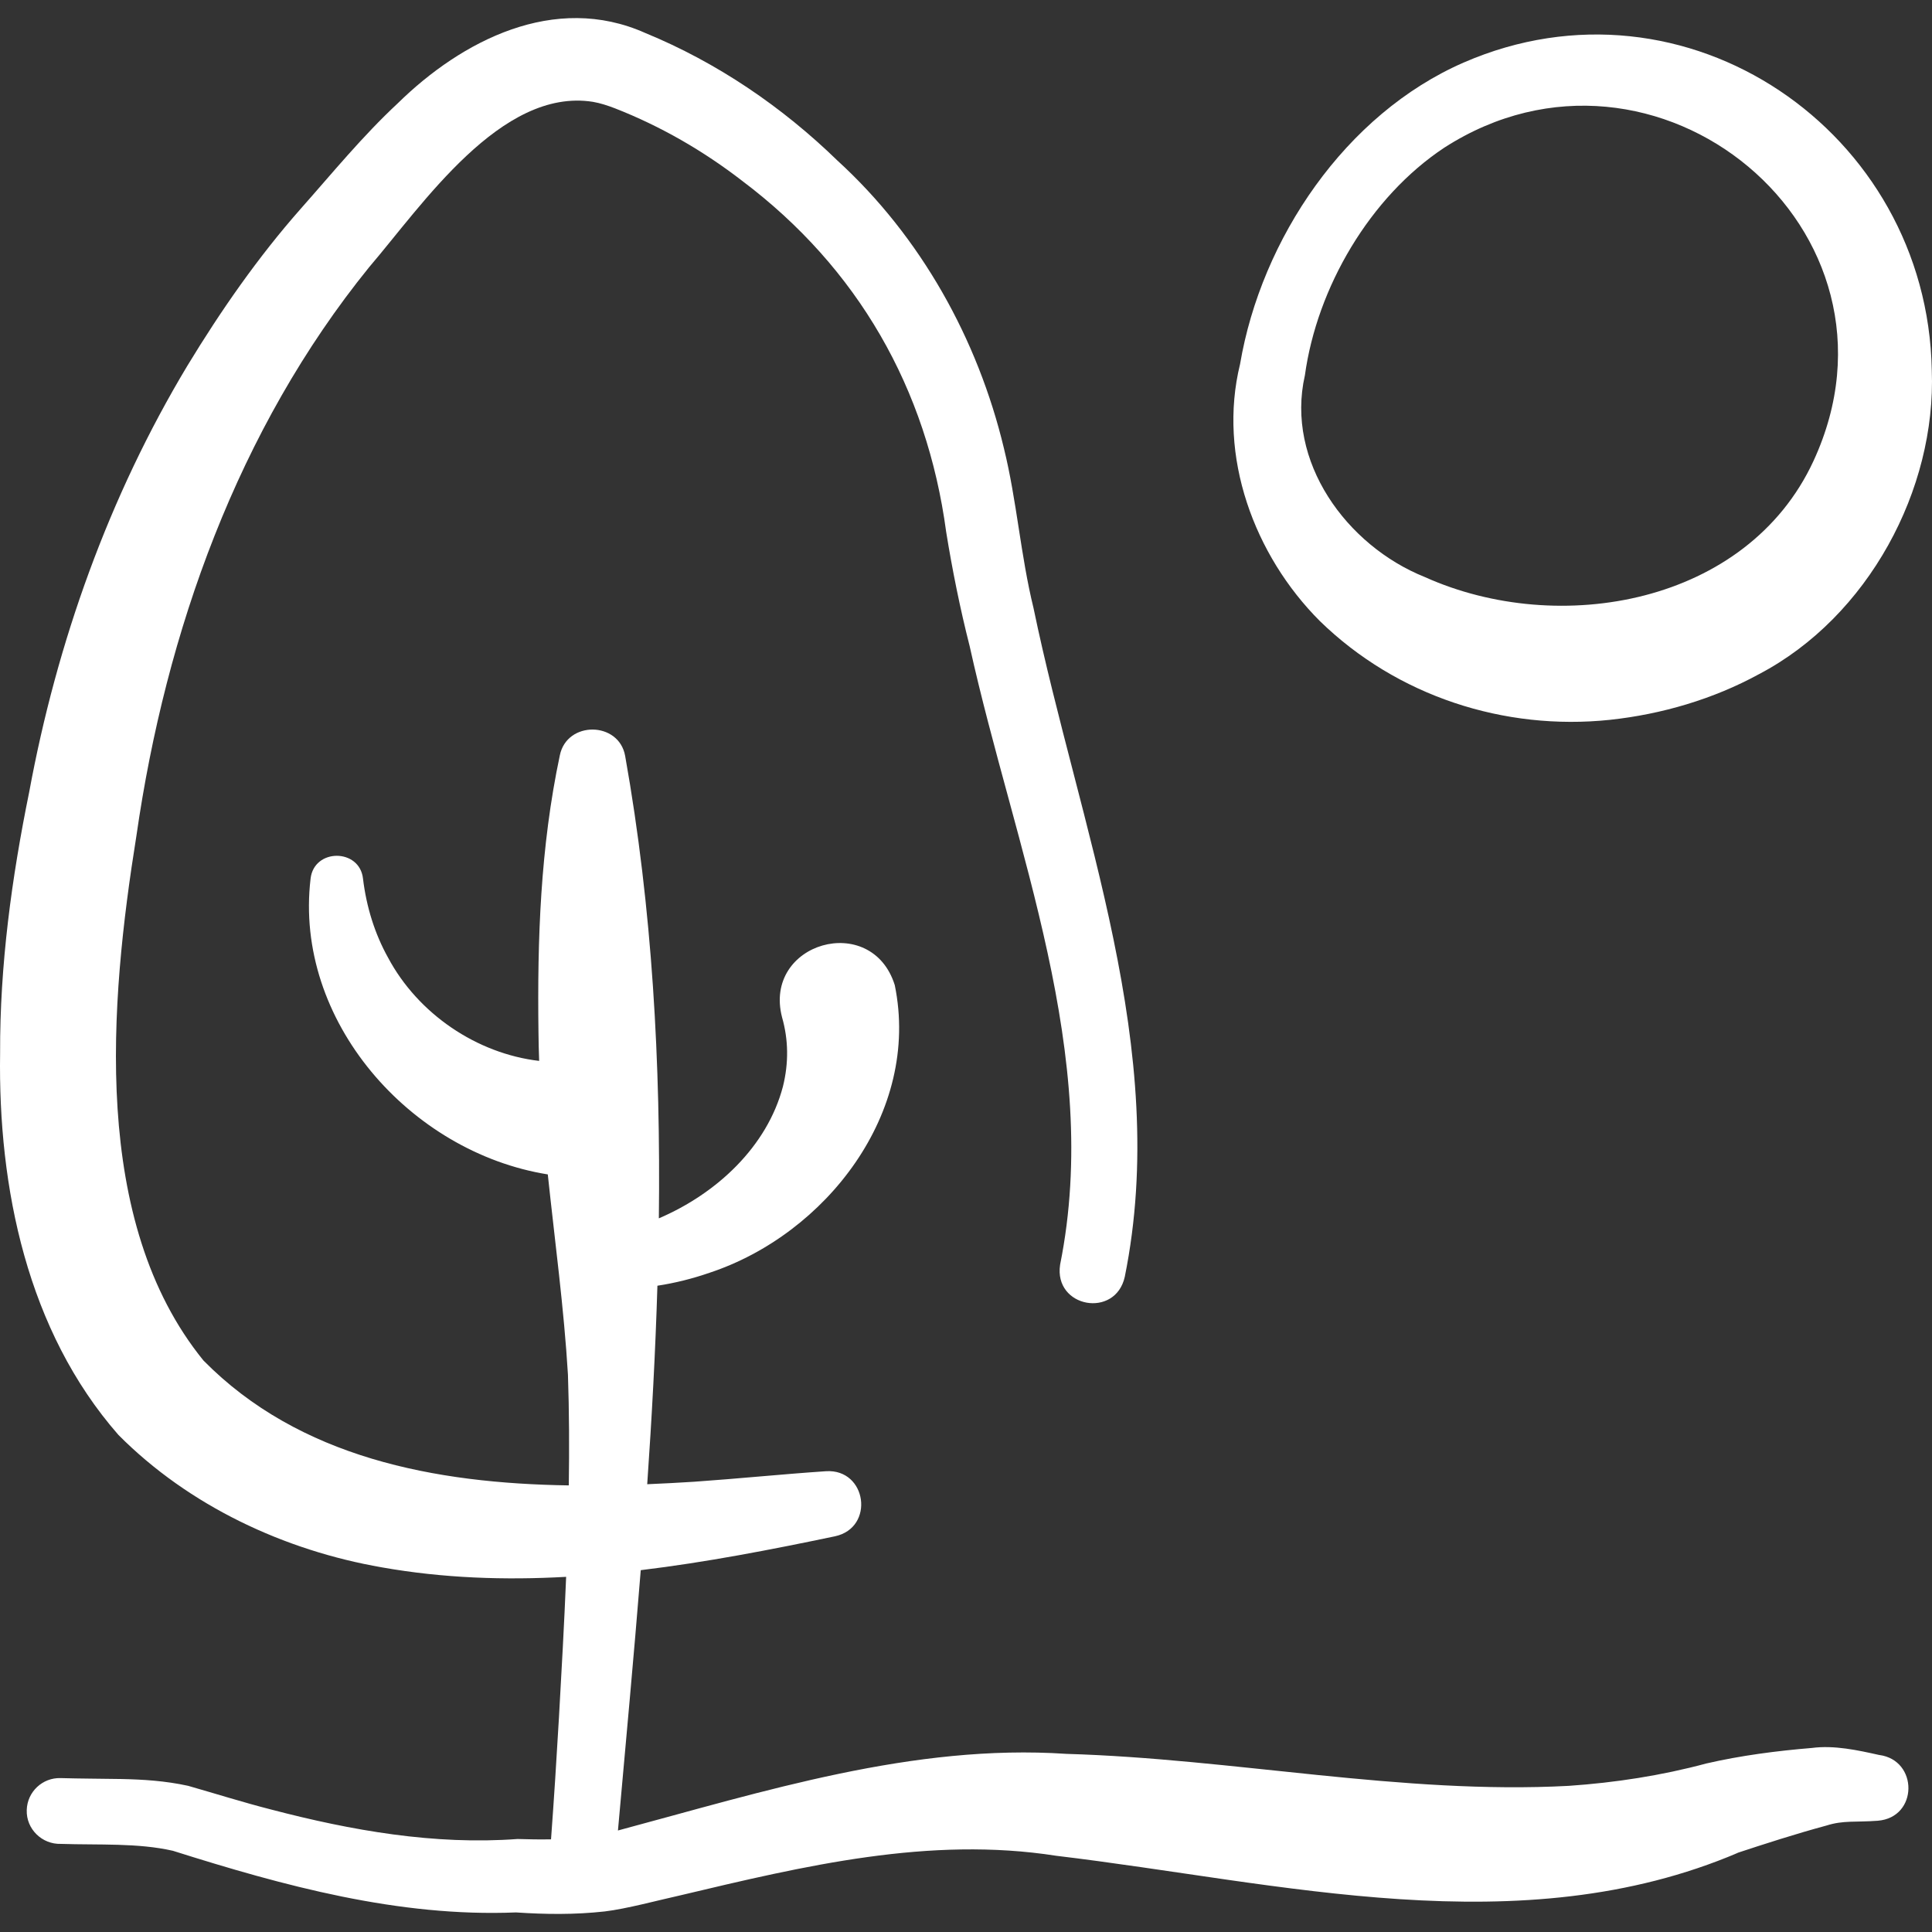
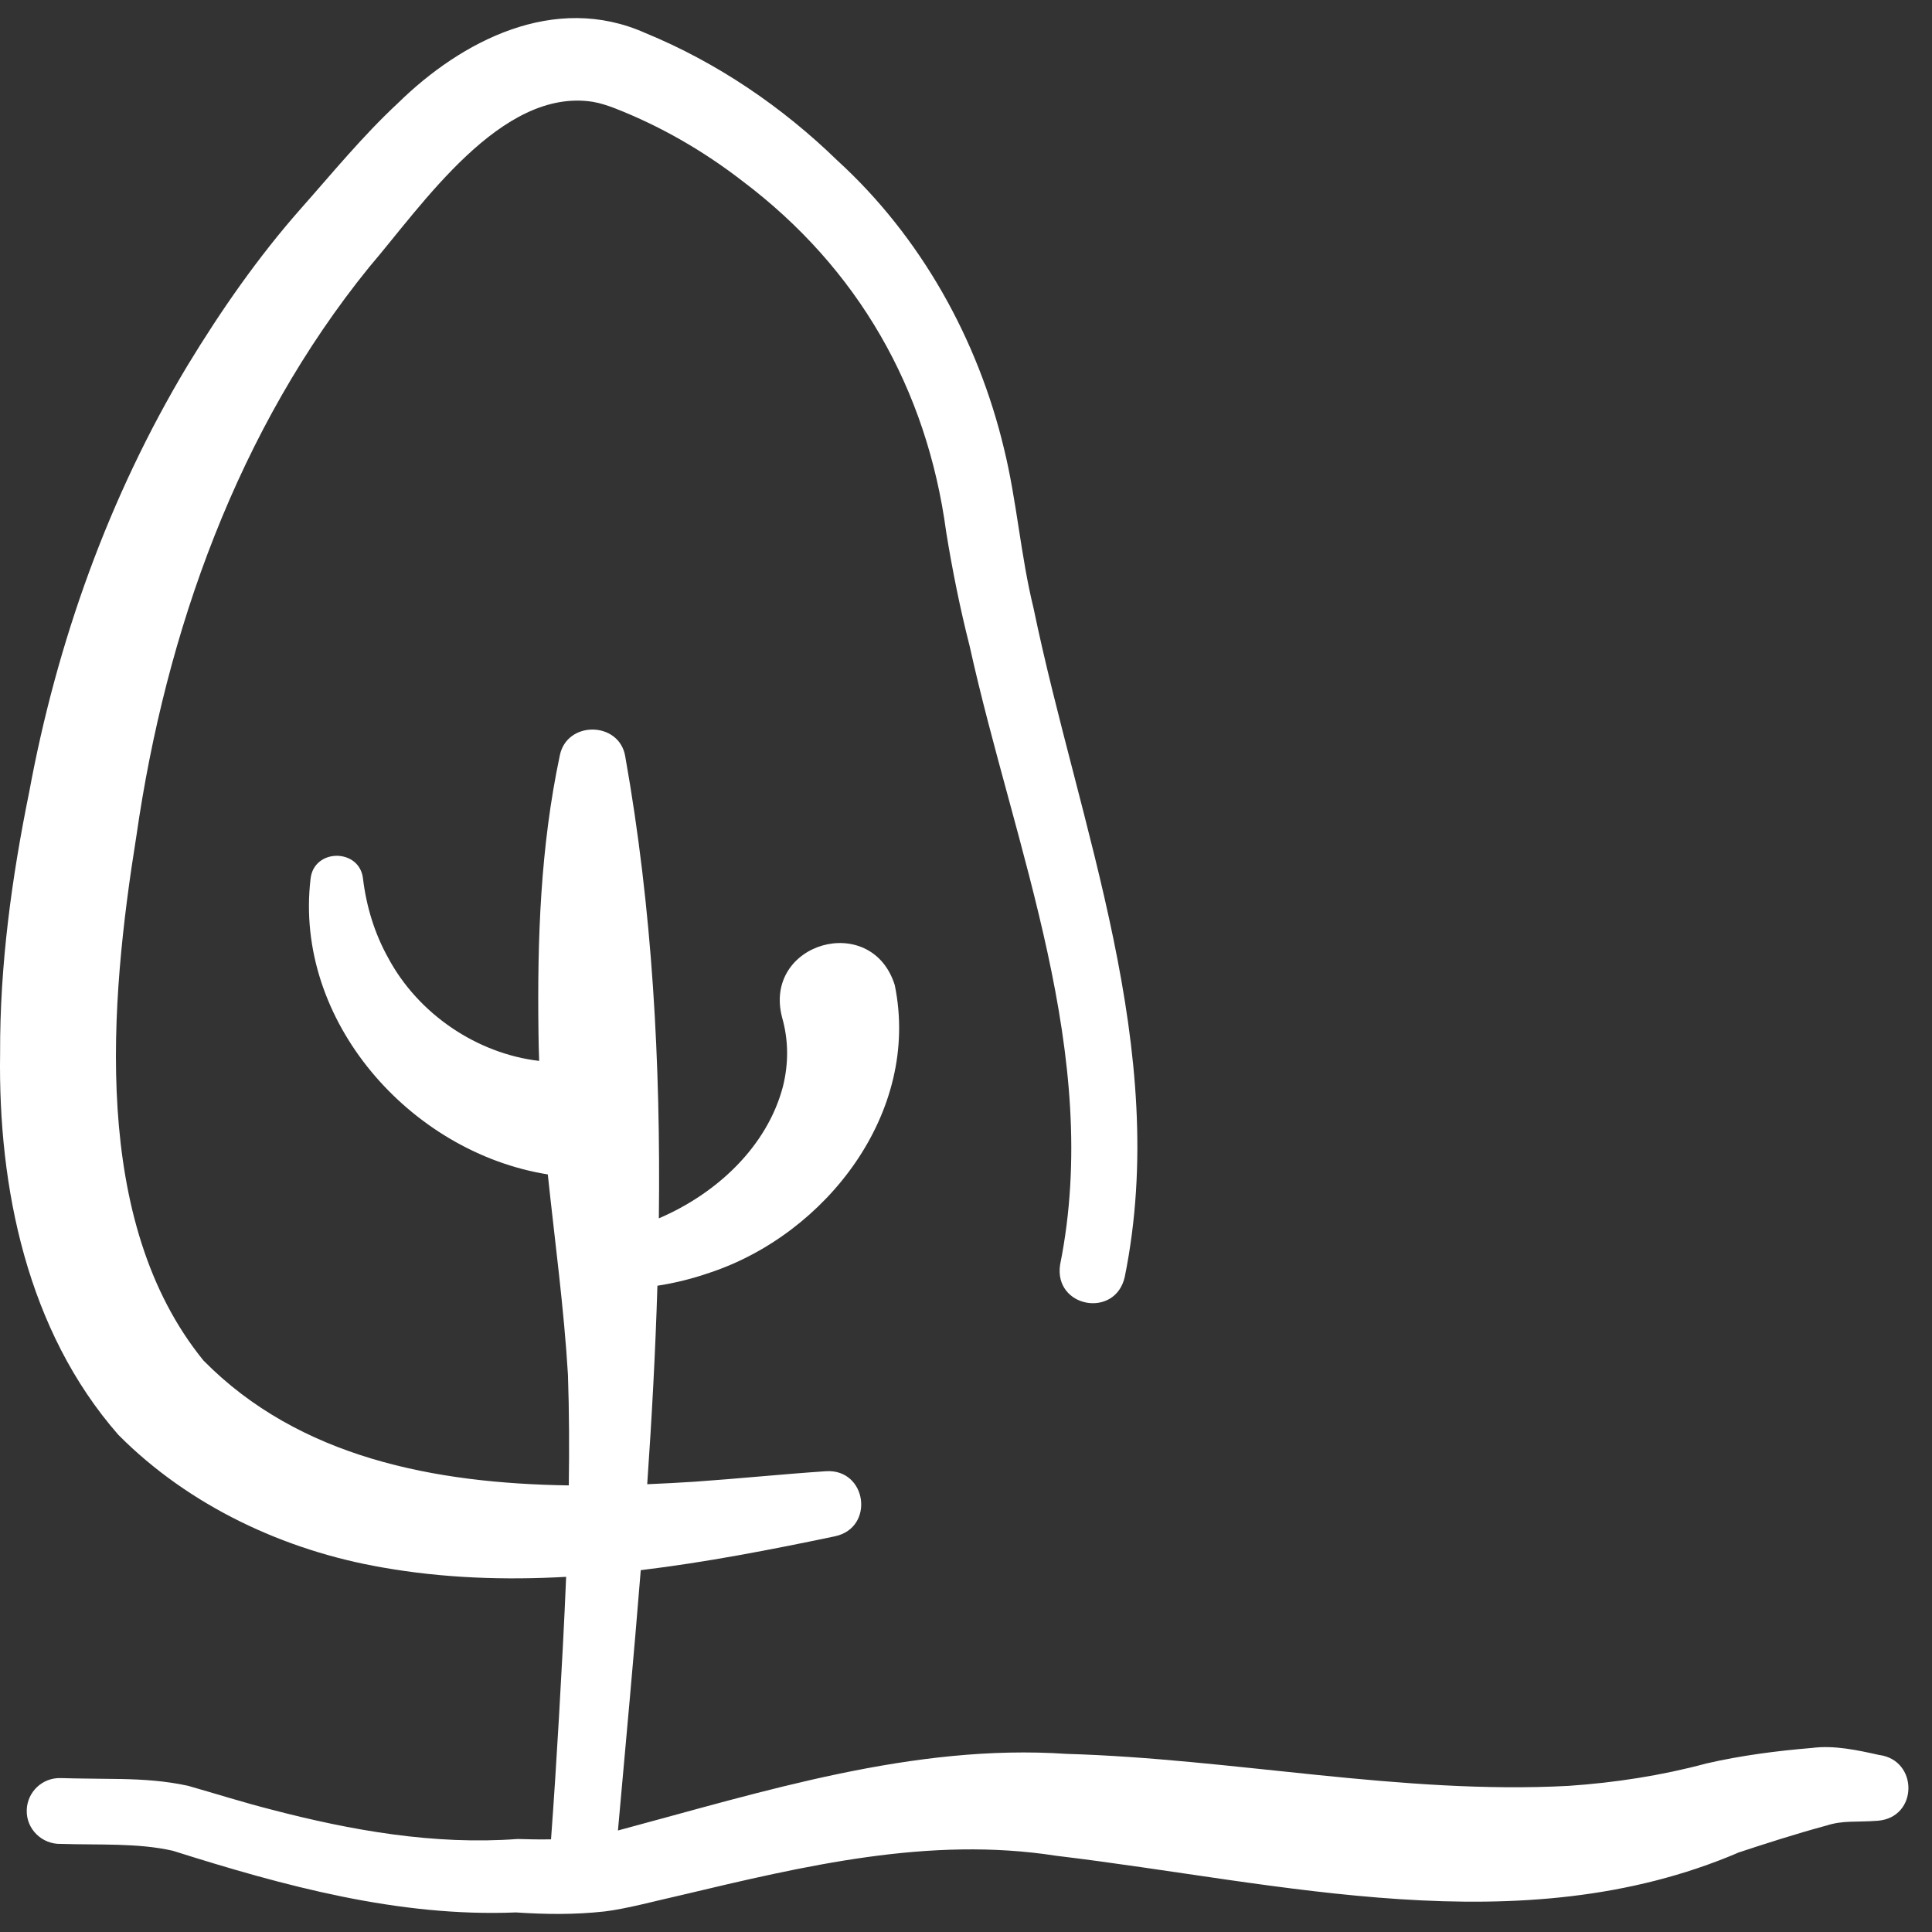
<svg xmlns="http://www.w3.org/2000/svg" id="Layer_1" version="1.1" viewBox="0 0 300 300">
  <rect x="0" y="0" width="300" height="300" fill="#333333" stroke="none" />
  <defs>
    <style>
      .st0 {
        fill: #fff;
      }
    </style>
  </defs>
-   <path class="st0" d="M249.999,111.774c8.046-.866,16.047-3.212,23.157-7.102,16.953-8.902,27.513-28.674,26.811-47.171-.683-37.135-38.206-62.785-72.686-47.791-18.356,8-31.424,27.376-34.725,46.829-3.509,14.291,2.188,29.703,12.405,39.913,11.971,11.654,28.628,17.049,45.038,15.322h0ZM202.621,58.295c1.879-13.652,10.104-27.725,21.657-35.371,32.788-21.081,73.945,12.721,57.31,48.675-10.289,22.207-39.486,27.397-60.351,18.001-12.146-4.871-21.652-17.944-18.617-31.305h0Z" />
  <path class="st0" d="M291.788,272.511c-3.292-.735-6.967-1.546-10.444-1.089-5.451.449-11.043,1.177-16.366,2.405-6.991,1.879-14.171,2.986-21.389,3.479-25.897,1.383-51.989-4.21-77.995-4.967-23.773-1.593-46.98,5.831-69.639,11.898,1.199-13.422,2.458-26.907,3.541-40.423,10.141-1.222,20.225-3.18,30.171-5.262,6.21-1.342,4.95-10.489-1.397-10.103-6.84.461-13.654,1.16-20.471,1.634-2.402.152-4.84.284-7.3.386.713-10.267,1.273-20.547,1.583-30.823,2.74-.416,5.448-1.097,8.078-2.006,18.056-5.963,32.844-24.868,28.779-44.672-3.594-11.464-20.516-6.601-17.5,5.007.987,3.451,1.049,7.067.132,10.748-2.45,9.302-10.248,16.6-19.266,20.461.293-24.035-.996-48.029-5.231-71.8-.963-5.401-9.04-5.492-10.143-.103-3.024,14.251-3.509,28.585-3.318,43.018.011,1.48.052,2.959.105,4.437-9.691-1.131-18.807-7.311-23.459-16.029-2.064-3.704-3.368-7.887-3.896-12.291-.531-4.698-7.608-4.717-8.138.023-2.62,22.025,15.424,42.493,36.835,45.923,1.095,10.373,2.509,20.73,3.13,31.105.192,5.706.216,11.441.13,17.185-20.771-.309-41.839-4.279-56.729-19.394-17.525-21.564-14.568-55.55-10.407-81.492,4.56-31.713,15.776-63.156,36.127-88.268,8.265-9.654,20.483-27.93,34.75-25.686,1.145.193,2.325.585,3.438,1.012,7.104,2.781,13.744,6.614,19.787,11.29,17.914,13.501,28.646,32.217,31.634,54.473.954,5.917,2.167,11.933,3.648,17.747,6.975,31.564,20.603,63.399,14.044,96.051-1.009,6.673,8.604,8.403,10.045,1.867,7.152-35.384-7.125-69.823-14.177-103.85-2.001-8.143-2.589-16.66-4.589-24.774-4.059-16.966-12.905-32.863-25.852-44.692-8.59-8.356-18.707-15.238-29.829-19.808-14.114-6.304-28.551,1.207-38.424,10.892-5.51,5.126-10.227,10.916-15.061,16.363-6.637,7.515-12.427,15.838-17.625,24.402-12.2,20.302-20.274,42.942-24.563,66.182C1.817,136.31-.035,149.873.016,163.532c-.321,20.921,4.212,43.114,18.374,59.283,10.971,11.036,25.75,17.937,40.934,20.569,9.511,1.682,19.061,2.001,28.586,1.467-.299,7.305-.706,14.6-1.116,21.846-.363,6.288-.765,12.589-1.23,18.914-1.746.033-3.489.003-5.202-.052-12.897.956-25.783-1.312-38.269-4.58-4.304-1.097-8.572-2.447-12.887-3.679-3.555-.777-7.017-.984-10.319-1.055-3.304-.059-6.479-.054-9.477-.144-2.821-.084-5.177,2.137-5.256,4.959-.101,2.955,2.375,5.349,5.307,5.259,5.882.192,11.944-.172,17.382,1.069,17.183,5.43,35.023,10.322,53.278,9.573,4.608.308,9.091.364,13.77-.152,3.39-.402,8.348-1.749,11.698-2.488,19.355-4.599,38.732-9.234,58.423-6.156,34.87,4.157,72.012,13.969,105.91-.483l-.595.183c4.719-1.557,9.499-3.104,14.284-4.394,2.623-.841,4.562-.485,7.979-.747,6.286-.514,6.309-9.419.2-10.215h0Z" />
</svg>